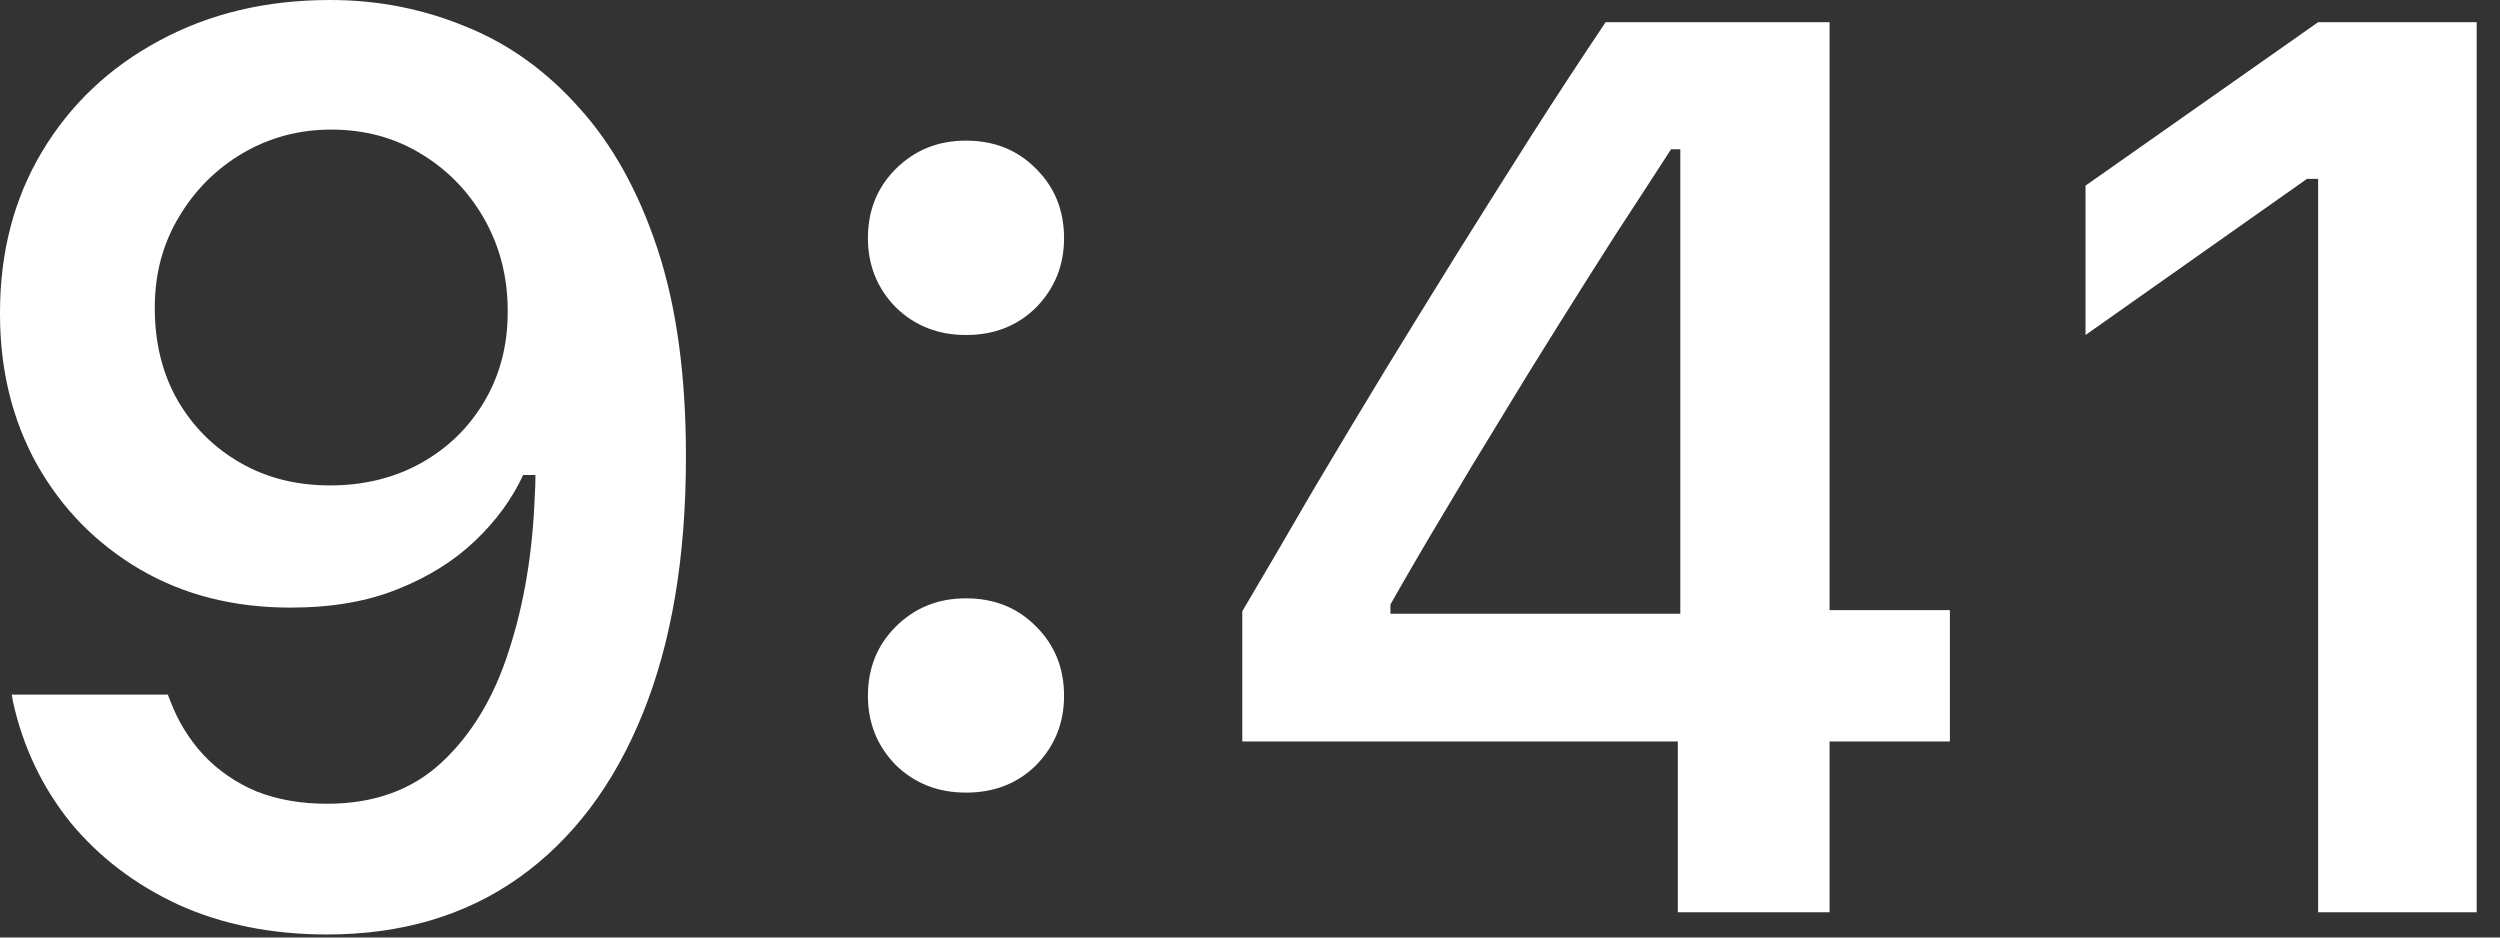
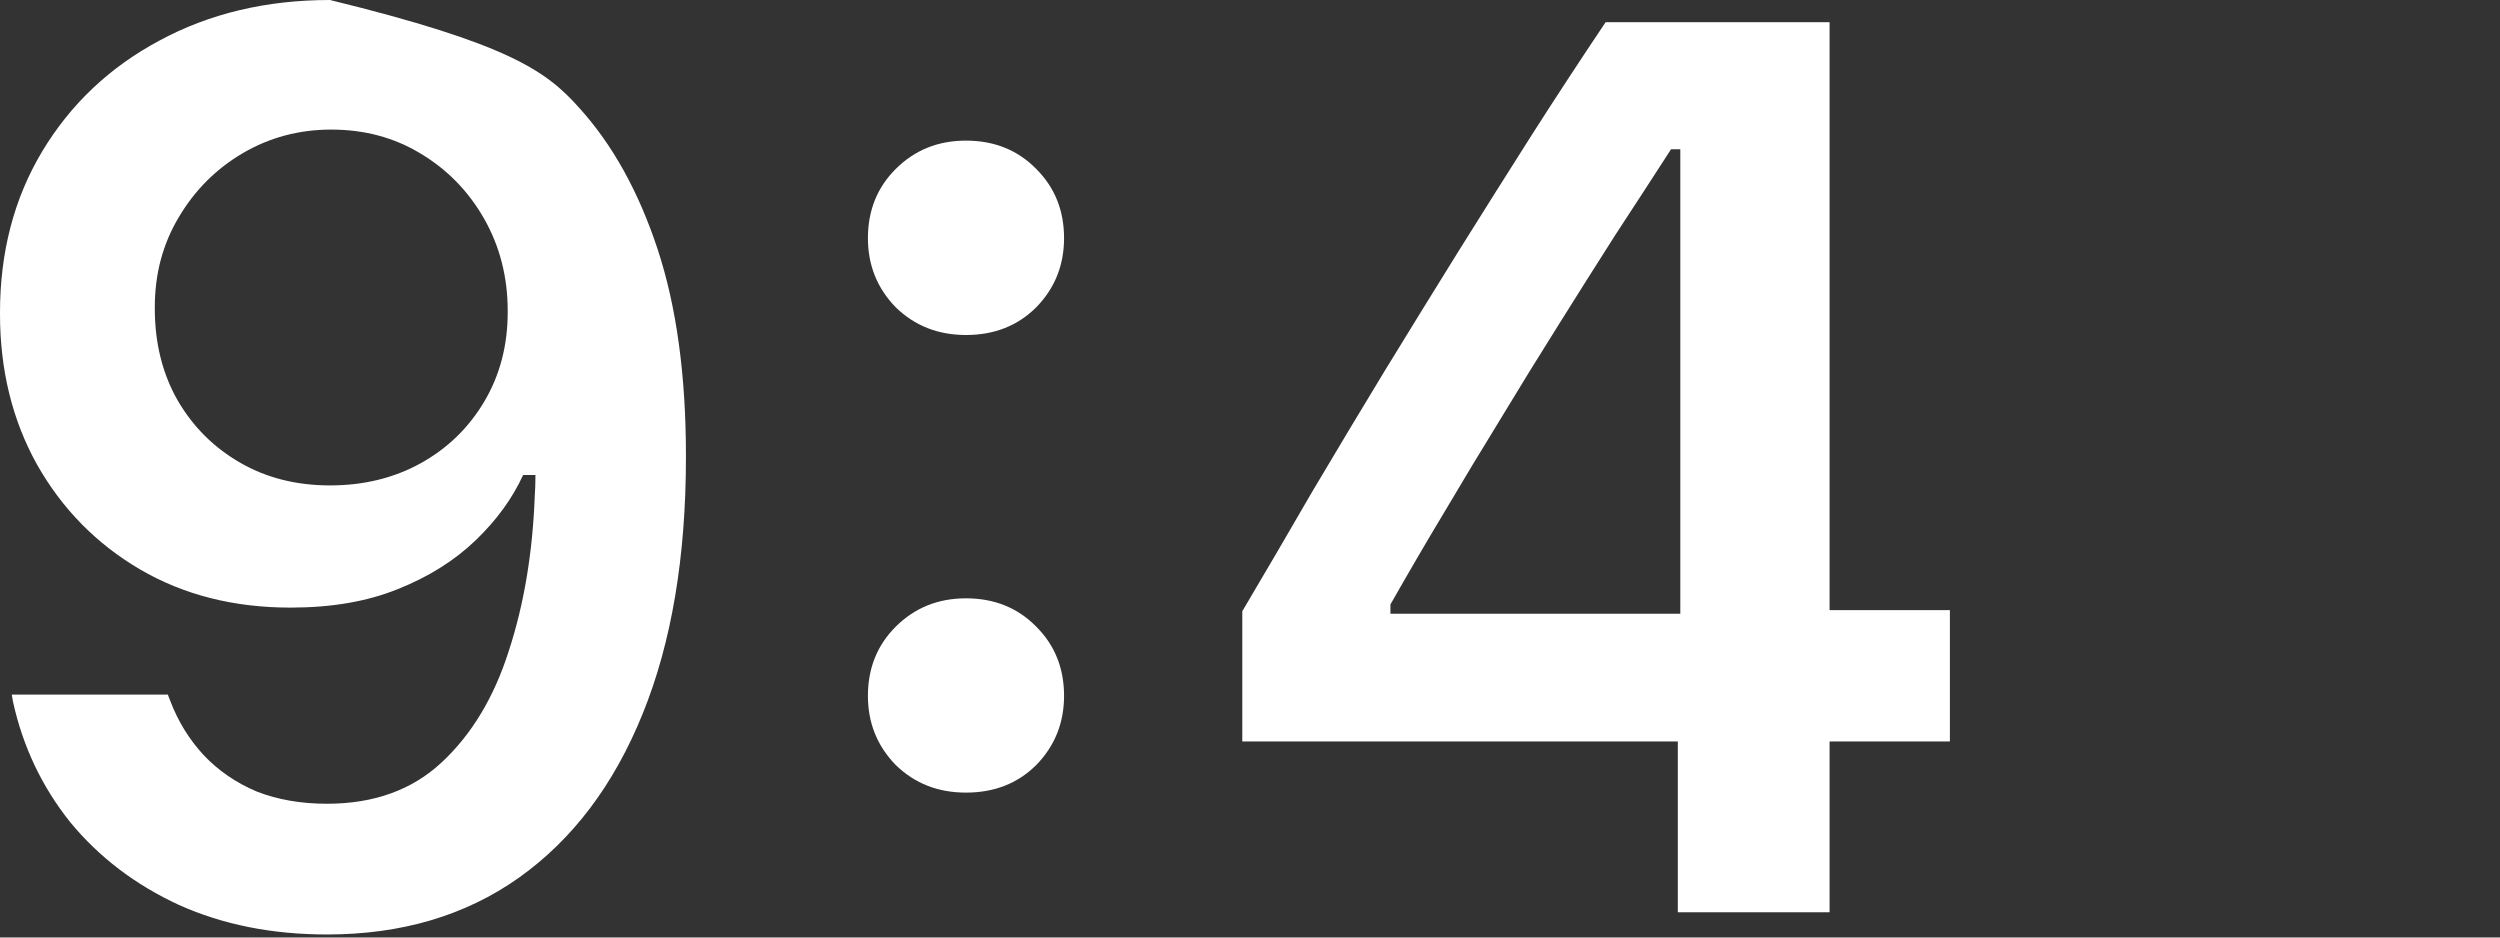
<svg xmlns="http://www.w3.org/2000/svg" fill="none" height="100%" overflow="visible" preserveAspectRatio="none" style="display: block;" viewBox="0 0 24 9" width="100%">
  <rect x="0" y="0" width="24" height="9" fill="#333333" stroke="none" />
  <g id="Time">
-     <path d="M3.168 0C3.626 0 4.06 0.085 4.471 0.255C4.882 0.42 5.245 0.681 5.561 1.036C5.88 1.388 6.131 1.84 6.313 2.392C6.494 2.941 6.585 3.602 6.585 4.376V4.388C6.585 5.347 6.447 6.169 6.17 6.851C5.894 7.534 5.497 8.06 4.98 8.427C4.467 8.79 3.853 8.971 3.139 8.971C2.613 8.971 2.14 8.877 1.717 8.687C1.299 8.494 0.951 8.229 0.675 7.894C0.403 7.554 0.219 7.167 0.124 6.733L0.113 6.668H1.611L1.634 6.727C1.709 6.925 1.816 7.098 1.954 7.248C2.096 7.398 2.266 7.515 2.463 7.598C2.665 7.677 2.89 7.716 3.139 7.716C3.589 7.716 3.956 7.584 4.24 7.319C4.528 7.051 4.743 6.694 4.885 6.247C5.032 5.797 5.114 5.3 5.134 4.755C5.138 4.696 5.14 4.639 5.14 4.583C5.14 4.524 5.14 4.467 5.14 4.412L4.874 2.985C4.874 2.661 4.799 2.367 4.649 2.102C4.499 1.838 4.295 1.628 4.039 1.475C3.786 1.321 3.5 1.244 3.18 1.244C2.872 1.244 2.59 1.319 2.333 1.469C2.077 1.619 1.871 1.824 1.717 2.084C1.563 2.341 1.486 2.629 1.486 2.949V2.961C1.486 3.292 1.559 3.587 1.705 3.843C1.852 4.096 2.051 4.295 2.304 4.441C2.556 4.587 2.844 4.66 3.168 4.66C3.492 4.66 3.782 4.589 4.039 4.447C4.295 4.305 4.499 4.108 4.649 3.855C4.799 3.602 4.874 3.316 4.874 2.996V2.985H5.229V4.56H5.022C4.919 4.785 4.767 4.994 4.566 5.187C4.364 5.381 4.116 5.537 3.82 5.655C3.527 5.774 3.184 5.833 2.789 5.833C2.244 5.833 1.763 5.711 1.344 5.466C0.926 5.221 0.596 4.885 0.355 4.459C0.118 4.033 0 3.551 0 3.014V3.002C0 2.422 0.134 1.907 0.403 1.457C0.675 1.003 1.05 0.647 1.528 0.391C2.009 0.13 2.556 0 3.168 0Z" fill="white" />
+     <path d="M3.168 0C4.882 0.42 5.245 0.681 5.561 1.036C5.88 1.388 6.131 1.84 6.313 2.392C6.494 2.941 6.585 3.602 6.585 4.376V4.388C6.585 5.347 6.447 6.169 6.17 6.851C5.894 7.534 5.497 8.06 4.98 8.427C4.467 8.79 3.853 8.971 3.139 8.971C2.613 8.971 2.14 8.877 1.717 8.687C1.299 8.494 0.951 8.229 0.675 7.894C0.403 7.554 0.219 7.167 0.124 6.733L0.113 6.668H1.611L1.634 6.727C1.709 6.925 1.816 7.098 1.954 7.248C2.096 7.398 2.266 7.515 2.463 7.598C2.665 7.677 2.89 7.716 3.139 7.716C3.589 7.716 3.956 7.584 4.24 7.319C4.528 7.051 4.743 6.694 4.885 6.247C5.032 5.797 5.114 5.3 5.134 4.755C5.138 4.696 5.14 4.639 5.14 4.583C5.14 4.524 5.14 4.467 5.14 4.412L4.874 2.985C4.874 2.661 4.799 2.367 4.649 2.102C4.499 1.838 4.295 1.628 4.039 1.475C3.786 1.321 3.5 1.244 3.18 1.244C2.872 1.244 2.59 1.319 2.333 1.469C2.077 1.619 1.871 1.824 1.717 2.084C1.563 2.341 1.486 2.629 1.486 2.949V2.961C1.486 3.292 1.559 3.587 1.705 3.843C1.852 4.096 2.051 4.295 2.304 4.441C2.556 4.587 2.844 4.66 3.168 4.66C3.492 4.66 3.782 4.589 4.039 4.447C4.295 4.305 4.499 4.108 4.649 3.855C4.799 3.602 4.874 3.316 4.874 2.996V2.985H5.229V4.56H5.022C4.919 4.785 4.767 4.994 4.566 5.187C4.364 5.381 4.116 5.537 3.82 5.655C3.527 5.774 3.184 5.833 2.789 5.833C2.244 5.833 1.763 5.711 1.344 5.466C0.926 5.221 0.596 4.885 0.355 4.459C0.118 4.033 0 3.551 0 3.014V3.002C0 2.422 0.134 1.907 0.403 1.457C0.675 1.003 1.05 0.647 1.528 0.391C2.009 0.13 2.556 0 3.168 0Z" fill="white" />
    <path d="M9.273 7.609C9.005 7.609 8.78 7.521 8.598 7.343C8.421 7.161 8.332 6.94 8.332 6.68C8.332 6.415 8.421 6.194 8.598 6.017C8.78 5.835 9.005 5.744 9.273 5.744C9.546 5.744 9.771 5.835 9.949 6.017C10.126 6.194 10.215 6.415 10.215 6.68C10.215 6.94 10.126 7.161 9.949 7.343C9.771 7.521 9.546 7.609 9.273 7.609ZM9.273 3.216C9.005 3.216 8.78 3.127 8.598 2.949C8.421 2.767 8.332 2.546 8.332 2.286C8.332 2.021 8.421 1.8 8.598 1.623C8.78 1.441 9.005 1.35 9.273 1.35C9.546 1.35 9.771 1.441 9.949 1.623C10.126 1.8 10.215 2.021 10.215 2.286C10.215 2.546 10.126 2.767 9.949 2.949C9.771 3.127 9.546 3.216 9.273 3.216Z" fill="white" />
    <path d="M16.107 8.758V7.118H11.926V5.868C12.152 5.486 12.377 5.101 12.601 4.714C12.831 4.327 13.061 3.942 13.294 3.559C13.531 3.172 13.766 2.791 13.999 2.416C14.236 2.037 14.471 1.664 14.704 1.297C14.941 0.926 15.178 0.565 15.414 0.213H17.564V5.857H18.719V7.118H17.564V8.758H16.107ZM13.348 5.892H16.131V1.433H16.042C15.868 1.702 15.689 1.978 15.503 2.262C15.322 2.546 15.138 2.837 14.953 3.133C14.767 3.429 14.583 3.727 14.402 4.027C14.22 4.323 14.04 4.621 13.863 4.921C13.685 5.217 13.514 5.511 13.348 5.803V5.892Z" fill="white" />
-     <path d="M22.254 8.758V1.717H22.147L20.021 3.216V1.782L22.254 0.213H23.776V8.758H22.254Z" fill="white" />
  </g>
</svg>